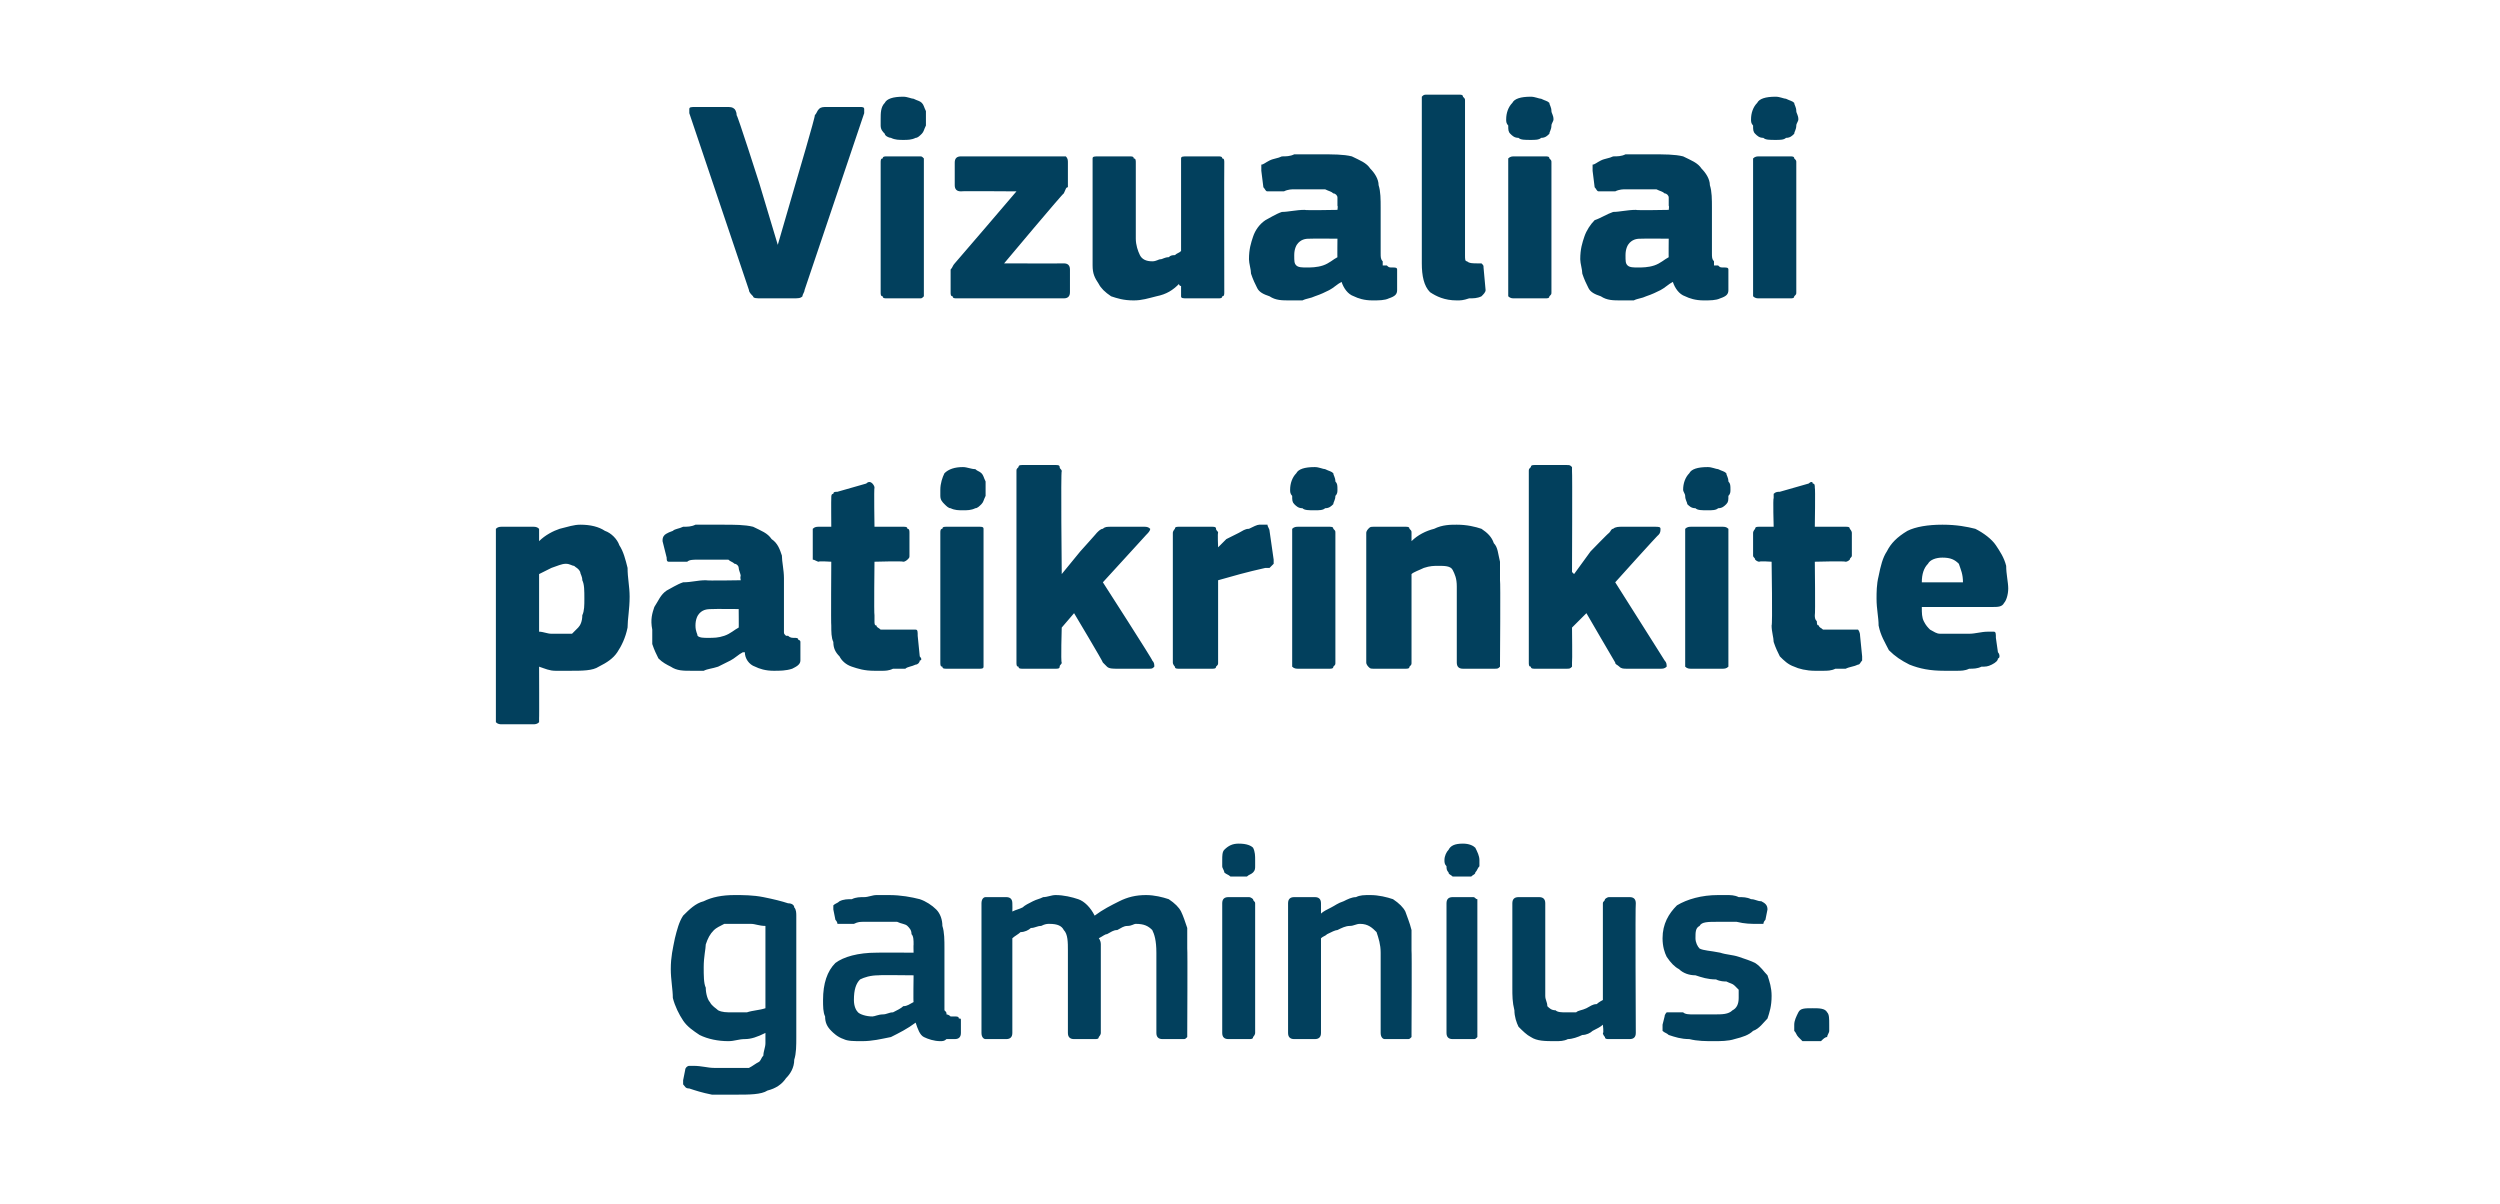
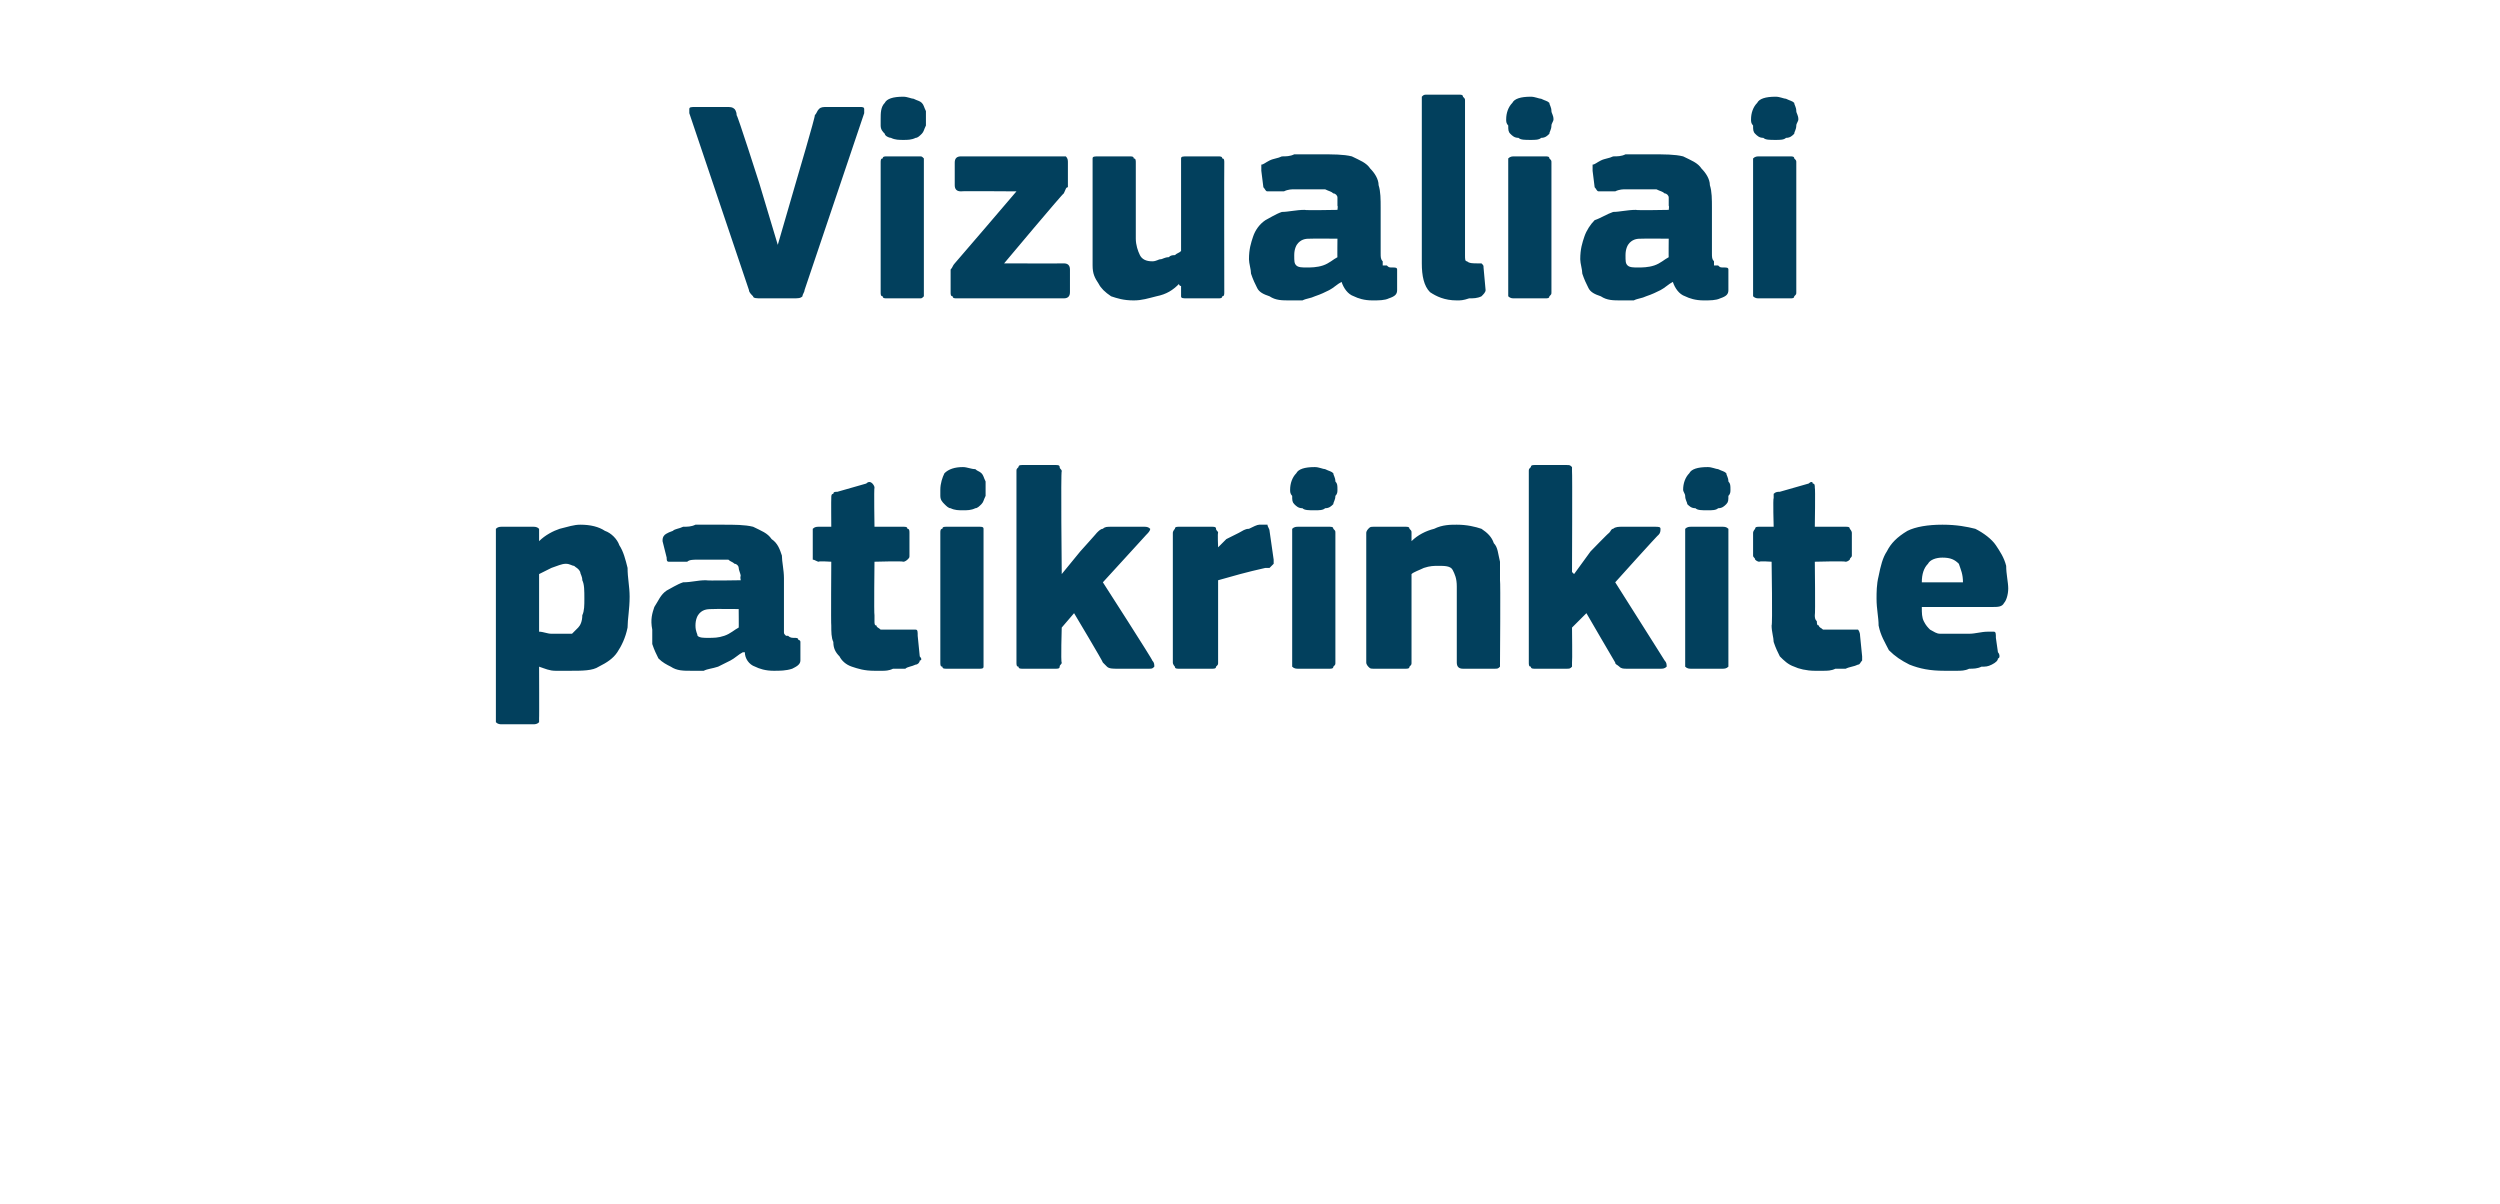
<svg xmlns="http://www.w3.org/2000/svg" version="1.1" width="121.5px" height="58.5px" viewBox="0 -4 121.5 58.5" style="top:-4px">
  <desc>Vizualiai patikrinkite gaminius.</desc>
  <defs />
  <g id="Polygon27497">
-     <path d="M 35.7 39.5 C 36.1 39.5 36.6 39.5 37.1 39.6 C 37.6 39.7 38 39.8 38.3 39.9 C 38.5 39.9 38.6 40 38.6 40.1 C 38.7 40.2 38.7 40.4 38.7 40.5 C 38.7 40.5 38.7 46.4 38.7 46.4 C 38.7 46.8 38.7 47.2 38.6 47.5 C 38.6 47.9 38.4 48.2 38.2 48.4 C 38 48.7 37.7 48.9 37.3 49 C 37 49.2 36.4 49.2 35.8 49.2 C 35.4 49.2 35 49.2 34.6 49.2 C 34.1 49.1 33.8 49 33.5 48.9 C 33.3 48.9 33.3 48.8 33.2 48.7 C 33.2 48.6 33.2 48.6 33.2 48.5 C 33.2 48.5 33.3 48 33.3 48 C 33.3 47.9 33.4 47.8 33.5 47.8 C 33.5 47.8 33.6 47.8 33.7 47.8 C 34.1 47.8 34.4 47.9 34.7 47.9 C 35.1 47.9 35.4 47.9 35.7 47.9 C 36 47.9 36.2 47.9 36.4 47.9 C 36.6 47.8 36.7 47.7 36.9 47.6 C 37 47.5 37 47.4 37.1 47.3 C 37.1 47.1 37.2 46.9 37.2 46.7 C 37.2 46.7 37.2 46.2 37.2 46.2 C 36.8 46.4 36.5 46.5 36.2 46.5 C 35.9 46.5 35.7 46.6 35.4 46.6 C 34.9 46.6 34.4 46.5 34 46.3 C 33.7 46.1 33.4 45.9 33.2 45.6 C 33 45.3 32.8 44.9 32.7 44.5 C 32.7 44.1 32.6 43.6 32.6 43.1 C 32.6 42.5 32.7 42.1 32.8 41.6 C 32.9 41.2 33 40.8 33.2 40.5 C 33.5 40.2 33.8 39.9 34.2 39.8 C 34.6 39.6 35.1 39.5 35.7 39.5 Z M 34.2 43 C 34.2 43.4 34.2 43.8 34.3 44 C 34.3 44.3 34.4 44.6 34.5 44.7 C 34.6 44.9 34.8 45 34.9 45.1 C 35.1 45.2 35.3 45.2 35.6 45.2 C 35.8 45.2 36 45.2 36.3 45.2 C 36.6 45.1 36.9 45.1 37.2 45 C 37.2 45 37.2 41 37.2 41 C 36.9 41 36.7 40.9 36.5 40.9 C 36.2 40.9 36 40.9 35.8 40.9 C 35.5 40.9 35.3 40.9 35.2 40.9 C 35 41 34.8 41.1 34.7 41.2 C 34.5 41.4 34.4 41.6 34.3 41.9 C 34.3 42.1 34.2 42.5 34.2 43 Z M 44.4 43.4 C 44.4 43.4 42.67 43.38 42.7 43.4 C 42.3 43.4 42 43.5 41.8 43.6 C 41.6 43.8 41.5 44.1 41.5 44.6 C 41.5 44.9 41.6 45.1 41.7 45.2 C 41.8 45.3 42.1 45.4 42.4 45.4 C 42.5 45.4 42.7 45.3 42.9 45.3 C 43.1 45.3 43.2 45.2 43.4 45.2 C 43.6 45.1 43.8 45 43.9 44.9 C 44.1 44.9 44.2 44.8 44.4 44.7 C 44.38 44.71 44.4 43.4 44.4 43.4 Z M 44.5 45.7 C 44.1 46 43.7 46.2 43.3 46.4 C 42.8 46.5 42.4 46.6 41.9 46.6 C 41.5 46.6 41.2 46.6 41 46.5 C 40.7 46.4 40.5 46.2 40.4 46.1 C 40.2 45.9 40.1 45.7 40.1 45.4 C 40 45.2 40 44.9 40 44.6 C 40 43.8 40.2 43.2 40.6 42.8 C 41 42.5 41.7 42.3 42.6 42.3 C 42.6 42.29 44.4 42.3 44.4 42.3 C 44.4 42.3 44.39 41.92 44.4 41.9 C 44.4 41.7 44.4 41.5 44.3 41.4 C 44.3 41.2 44.2 41.1 44.1 41 C 44 40.9 43.8 40.9 43.6 40.8 C 43.5 40.8 43.2 40.8 42.9 40.8 C 42.8 40.8 42.7 40.8 42.5 40.8 C 42.4 40.8 42.2 40.8 42 40.8 C 41.8 40.8 41.7 40.8 41.5 40.9 C 41.3 40.9 41.2 40.9 41 40.9 C 40.9 40.9 40.8 40.9 40.7 40.9 C 40.7 40.9 40.7 40.8 40.6 40.7 C 40.6 40.7 40.5 40.2 40.5 40.2 C 40.5 40.1 40.5 40.1 40.5 40 C 40.6 39.9 40.7 39.9 40.8 39.8 C 41 39.7 41.2 39.7 41.4 39.7 C 41.6 39.6 41.8 39.6 42 39.6 C 42.2 39.6 42.4 39.5 42.6 39.5 C 42.8 39.5 43 39.5 43.2 39.5 C 43.8 39.5 44.3 39.6 44.7 39.7 C 45 39.8 45.3 40 45.5 40.2 C 45.7 40.4 45.8 40.7 45.8 41 C 45.9 41.3 45.9 41.7 45.9 42.1 C 45.9 42.1 45.9 44.8 45.9 44.8 C 45.9 44.9 45.9 45 45.9 45.1 C 46 45.2 46 45.2 46 45.3 C 46 45.3 46.1 45.3 46.2 45.4 C 46.2 45.4 46.3 45.4 46.4 45.4 C 46.5 45.4 46.6 45.4 46.6 45.5 C 46.7 45.5 46.7 45.5 46.7 45.6 C 46.7 45.6 46.7 46.2 46.7 46.2 C 46.7 46.4 46.6 46.5 46.4 46.5 C 46.2 46.5 46.1 46.5 46 46.5 C 45.9 46.6 45.8 46.6 45.7 46.6 C 45.4 46.6 45.1 46.5 44.9 46.4 C 44.7 46.3 44.6 46 44.5 45.7 C 44.5 45.7 44.5 45.7 44.5 45.7 Z M 57.7 46.2 C 57.7 46.3 57.7 46.4 57.7 46.4 C 57.6 46.5 57.6 46.5 57.5 46.5 C 57.5 46.5 56.5 46.5 56.5 46.5 C 56.3 46.5 56.2 46.4 56.2 46.2 C 56.2 46.2 56.2 42.3 56.2 42.3 C 56.2 41.7 56.1 41.4 56 41.2 C 55.8 41 55.6 40.9 55.2 40.9 C 55.1 40.9 55 41 54.8 41 C 54.6 41 54.5 41.1 54.3 41.2 C 54.1 41.2 54 41.3 53.8 41.4 C 53.7 41.4 53.6 41.5 53.4 41.6 C 53.4 41.6 53.5 41.7 53.5 41.9 C 53.5 42 53.5 42.1 53.5 42.3 C 53.5 42.3 53.5 46.2 53.5 46.2 C 53.5 46.3 53.4 46.4 53.4 46.4 C 53.4 46.5 53.3 46.5 53.2 46.5 C 53.2 46.5 52.2 46.5 52.2 46.5 C 52 46.5 51.9 46.4 51.9 46.2 C 51.9 46.2 51.9 42.2 51.9 42.2 C 51.9 41.8 51.9 41.4 51.7 41.2 C 51.6 41 51.4 40.9 51 40.9 C 50.9 40.9 50.8 40.9 50.6 41 C 50.4 41 50.3 41.1 50.1 41.1 C 50 41.2 49.8 41.3 49.6 41.3 C 49.5 41.4 49.3 41.5 49.2 41.6 C 49.2 41.6 49.2 46.2 49.2 46.2 C 49.2 46.4 49.1 46.5 48.9 46.5 C 48.9 46.5 47.9 46.5 47.9 46.5 C 47.8 46.5 47.7 46.4 47.7 46.2 C 47.7 46.2 47.7 39.9 47.7 39.9 C 47.7 39.7 47.8 39.6 47.9 39.6 C 47.9 39.6 48.9 39.6 48.9 39.6 C 49.1 39.6 49.2 39.7 49.2 39.9 C 49.21 39.92 49.2 40.3 49.2 40.3 C 49.2 40.3 49.22 40.34 49.2 40.3 C 49.4 40.2 49.5 40.2 49.7 40.1 C 49.8 40 50 39.9 50.2 39.8 C 50.4 39.7 50.5 39.7 50.7 39.6 C 50.9 39.6 51.1 39.5 51.3 39.5 C 51.7 39.5 52.1 39.6 52.4 39.7 C 52.7 39.8 53 40.1 53.2 40.5 C 53.6 40.2 54 40 54.4 39.8 C 54.8 39.6 55.2 39.5 55.7 39.5 C 56.1 39.5 56.5 39.6 56.8 39.7 C 57.1 39.9 57.3 40.1 57.4 40.3 C 57.5 40.5 57.6 40.8 57.7 41.1 C 57.7 41.4 57.7 41.8 57.7 42.1 C 57.72 42.12 57.7 46.2 57.7 46.2 C 57.7 46.2 57.72 46.23 57.7 46.2 Z M 61 37.8 C 61 37.9 61 38 61 38.1 C 61 38.2 61 38.3 60.9 38.4 C 60.8 38.5 60.7 38.5 60.6 38.6 C 60.5 38.6 60.4 38.6 60.2 38.6 C 60 38.6 59.9 38.6 59.8 38.6 C 59.7 38.5 59.6 38.5 59.5 38.4 C 59.5 38.3 59.4 38.2 59.4 38.1 C 59.4 38 59.4 37.9 59.4 37.8 C 59.4 37.6 59.4 37.4 59.5 37.3 C 59.7 37.1 59.9 37 60.2 37 C 60.6 37 60.8 37.1 60.9 37.2 C 61 37.4 61 37.6 61 37.8 Z M 61 46.2 C 61 46.3 60.9 46.4 60.9 46.4 C 60.9 46.5 60.8 46.5 60.7 46.5 C 60.7 46.5 59.7 46.5 59.7 46.5 C 59.5 46.5 59.4 46.4 59.4 46.2 C 59.4 46.2 59.4 39.9 59.4 39.9 C 59.4 39.7 59.5 39.6 59.7 39.6 C 59.7 39.6 60.7 39.6 60.7 39.6 C 60.8 39.6 60.9 39.7 60.9 39.7 C 60.9 39.8 61 39.8 61 39.9 C 61 39.9 61 46.2 61 46.2 Z M 68.6 46.2 C 68.6 46.3 68.6 46.4 68.6 46.4 C 68.5 46.5 68.5 46.5 68.4 46.5 C 68.4 46.5 67.3 46.5 67.3 46.5 C 67.2 46.5 67.1 46.4 67.1 46.2 C 67.1 46.2 67.1 42.3 67.1 42.3 C 67.1 41.9 67 41.6 66.9 41.3 C 66.7 41.1 66.5 40.9 66.1 40.9 C 65.9 40.9 65.8 41 65.6 41 C 65.4 41 65.2 41.1 65 41.2 C 64.9 41.2 64.7 41.3 64.5 41.4 C 64.4 41.5 64.3 41.5 64.2 41.6 C 64.2 41.6 64.2 46.2 64.2 46.2 C 64.2 46.4 64.1 46.5 63.9 46.5 C 63.9 46.5 62.9 46.5 62.9 46.5 C 62.7 46.5 62.6 46.4 62.6 46.2 C 62.6 46.2 62.6 39.9 62.6 39.9 C 62.6 39.7 62.7 39.6 62.9 39.6 C 62.9 39.6 63.9 39.6 63.9 39.6 C 64.1 39.6 64.2 39.7 64.2 39.9 C 64.2 39.9 64.2 40.3 64.2 40.3 C 64.2 40.3 64.2 40.3 64.2 40.3 C 64.2 40.4 64.2 40.4 64.2 40.4 C 64.3 40.3 64.5 40.2 64.7 40.1 C 64.9 40 65 39.9 65.3 39.8 C 65.5 39.7 65.7 39.6 65.9 39.6 C 66.1 39.5 66.3 39.5 66.6 39.5 C 67 39.5 67.4 39.6 67.7 39.7 C 68 39.9 68.2 40.1 68.3 40.3 C 68.4 40.6 68.5 40.8 68.6 41.2 C 68.6 41.5 68.6 41.8 68.6 42.2 C 68.62 42.17 68.6 46.2 68.6 46.2 C 68.6 46.2 68.62 46.23 68.6 46.2 Z M 71.9 37.8 C 71.9 37.9 71.9 38 71.9 38.1 C 71.8 38.2 71.8 38.3 71.7 38.4 C 71.7 38.5 71.6 38.5 71.5 38.6 C 71.4 38.6 71.2 38.6 71.1 38.6 C 70.9 38.6 70.7 38.6 70.6 38.6 C 70.5 38.5 70.4 38.5 70.4 38.4 C 70.3 38.3 70.3 38.2 70.3 38.1 C 70.2 38 70.2 37.9 70.2 37.8 C 70.2 37.6 70.3 37.4 70.4 37.3 C 70.5 37.1 70.7 37 71.1 37 C 71.4 37 71.6 37.1 71.7 37.2 C 71.8 37.4 71.9 37.6 71.9 37.8 Z M 71.8 46.2 C 71.8 46.3 71.8 46.4 71.8 46.4 C 71.7 46.5 71.7 46.5 71.6 46.5 C 71.6 46.5 70.6 46.5 70.6 46.5 C 70.4 46.5 70.3 46.4 70.3 46.2 C 70.3 46.2 70.3 39.9 70.3 39.9 C 70.3 39.7 70.4 39.6 70.6 39.6 C 70.6 39.6 71.6 39.6 71.6 39.6 C 71.7 39.6 71.7 39.7 71.8 39.7 C 71.8 39.8 71.8 39.8 71.8 39.9 C 71.8 39.9 71.8 46.2 71.8 46.2 Z M 79.5 46.2 C 79.5 46.4 79.4 46.5 79.2 46.5 C 79.2 46.5 78.2 46.5 78.2 46.5 C 78.1 46.5 78 46.5 78 46.4 C 78 46.4 77.9 46.3 77.9 46.2 C 77.95 46.23 77.9 45.8 77.9 45.8 C 77.9 45.8 77.92 45.79 77.9 45.8 C 77.8 45.9 77.6 46 77.4 46.1 C 77.3 46.2 77.1 46.3 76.9 46.3 C 76.7 46.4 76.4 46.5 76.2 46.5 C 76 46.6 75.8 46.6 75.6 46.6 C 75.1 46.6 74.7 46.6 74.4 46.4 C 74.2 46.3 74 46.1 73.8 45.9 C 73.7 45.7 73.6 45.4 73.6 45.1 C 73.5 44.7 73.5 44.4 73.5 44 C 73.5 44 73.5 39.9 73.5 39.9 C 73.5 39.7 73.6 39.6 73.8 39.6 C 73.8 39.6 74.8 39.6 74.8 39.6 C 75 39.6 75.1 39.7 75.1 39.9 C 75.1 39.9 75.1 43.9 75.1 43.9 C 75.1 44.1 75.1 44.3 75.1 44.4 C 75.1 44.6 75.2 44.7 75.2 44.9 C 75.3 45 75.4 45.1 75.6 45.1 C 75.7 45.2 75.9 45.2 76.1 45.2 C 76.2 45.2 76.4 45.2 76.6 45.2 C 76.7 45.1 76.9 45.1 77.1 45 C 77.3 44.9 77.4 44.8 77.6 44.8 C 77.7 44.7 77.9 44.6 77.9 44.6 C 77.9 44.6 77.9 39.9 77.9 39.9 C 77.9 39.8 78 39.8 78 39.7 C 78 39.7 78.1 39.6 78.2 39.6 C 78.2 39.6 79.2 39.6 79.2 39.6 C 79.4 39.6 79.5 39.7 79.5 39.9 C 79.47 39.92 79.5 46.2 79.5 46.2 C 79.5 46.2 79.47 46.23 79.5 46.2 Z M 86.1 44.4 C 86.1 44.9 86 45.2 85.9 45.5 C 85.7 45.7 85.5 46 85.2 46.1 C 85 46.3 84.7 46.4 84.3 46.5 C 84 46.6 83.6 46.6 83.3 46.6 C 82.9 46.6 82.5 46.6 82.1 46.5 C 81.7 46.5 81.4 46.4 81.1 46.3 C 81 46.2 80.9 46.2 80.8 46.1 C 80.8 46 80.8 46 80.8 45.8 C 80.8 45.8 80.9 45.4 80.9 45.4 C 80.9 45.3 81 45.2 81 45.2 C 81.1 45.2 81.2 45.2 81.3 45.2 C 81.4 45.2 81.6 45.2 81.8 45.2 C 81.9 45.3 82.1 45.3 82.3 45.3 C 82.5 45.3 82.7 45.3 82.8 45.3 C 83 45.3 83.1 45.3 83.3 45.3 C 83.7 45.3 84 45.3 84.2 45.1 C 84.4 45 84.5 44.8 84.5 44.5 C 84.5 44.4 84.5 44.3 84.5 44.1 C 84.4 44 84.4 44 84.3 43.9 C 84.2 43.8 84.1 43.8 83.9 43.7 C 83.8 43.7 83.6 43.7 83.4 43.6 C 83 43.6 82.7 43.5 82.4 43.4 C 82.1 43.4 81.8 43.3 81.6 43.1 C 81.4 43 81.2 42.8 81 42.5 C 80.9 42.3 80.8 42 80.8 41.6 C 80.8 40.9 81.1 40.4 81.5 40 C 82 39.7 82.7 39.5 83.5 39.5 C 83.6 39.5 83.8 39.5 83.9 39.5 C 84.1 39.5 84.3 39.5 84.5 39.6 C 84.7 39.6 84.9 39.6 85.1 39.7 C 85.3 39.7 85.4 39.8 85.6 39.8 C 85.8 39.9 85.9 40 85.9 40.2 C 85.9 40.2 85.8 40.7 85.8 40.7 C 85.7 40.8 85.7 40.9 85.7 40.9 C 85.6 40.9 85.5 40.9 85.4 40.9 C 85.1 40.9 84.8 40.9 84.4 40.8 C 84 40.8 83.7 40.8 83.5 40.8 C 83 40.8 82.7 40.8 82.6 41 C 82.4 41.1 82.4 41.3 82.4 41.6 C 82.4 41.8 82.5 42 82.6 42.1 C 82.8 42.2 83.1 42.2 83.6 42.3 C 83.9 42.4 84.2 42.4 84.5 42.5 C 84.8 42.6 85.1 42.7 85.3 42.8 C 85.6 43 85.7 43.2 85.9 43.4 C 86 43.7 86.1 44 86.1 44.4 Z M 88.9 45.8 C 88.9 45.9 88.9 46 88.9 46.1 C 88.9 46.2 88.8 46.3 88.8 46.4 C 88.7 46.4 88.6 46.5 88.5 46.6 C 88.4 46.6 88.2 46.6 88.1 46.6 C 87.9 46.6 87.7 46.6 87.6 46.6 C 87.5 46.5 87.4 46.4 87.4 46.4 C 87.3 46.3 87.3 46.2 87.2 46.1 C 87.2 46 87.2 45.9 87.2 45.8 C 87.2 45.6 87.3 45.4 87.4 45.2 C 87.5 45 87.7 45 88.1 45 C 88.4 45 88.7 45 88.8 45.2 C 88.9 45.3 88.9 45.5 88.9 45.8 Z " stroke="none" fill="#02405d" />
-   </g>
+     </g>
  <g id="Polygon27496">
    <path d="M 30.6 25 C 30.6 25.6 30.5 26.1 30.5 26.5 C 30.4 27 30.2 27.4 30 27.7 C 29.8 28 29.5 28.2 29.1 28.4 C 28.8 28.6 28.3 28.6 27.7 28.6 C 27.5 28.6 27.3 28.6 27 28.6 C 26.7 28.6 26.5 28.5 26.2 28.4 C 26.23 28.43 26.2 28.4 26.2 28.4 C 26.2 28.4 26.21 30.92 26.2 30.9 C 26.2 31 26.2 31.1 26.2 31.1 C 26.1 31.2 26 31.2 25.9 31.2 C 25.9 31.2 24.4 31.2 24.4 31.2 C 24.3 31.2 24.2 31.2 24.1 31.1 C 24.1 31.1 24.1 31 24.1 30.9 C 24.1 30.9 24.1 21.9 24.1 21.9 C 24.1 21.8 24.1 21.7 24.1 21.7 C 24.2 21.6 24.3 21.6 24.4 21.6 C 24.4 21.6 25.9 21.6 25.9 21.6 C 26 21.6 26.1 21.6 26.2 21.7 C 26.2 21.8 26.2 21.8 26.2 21.9 C 26.2 21.9 26.2 22.2 26.2 22.2 C 26.2 22.2 26.2 22.2 26.2 22.2 C 26.2 22.3 26.2 22.3 26.2 22.3 C 26.5 22 26.9 21.8 27.2 21.7 C 27.6 21.6 27.9 21.5 28.2 21.5 C 28.7 21.5 29.1 21.6 29.4 21.8 C 29.7 21.9 30 22.2 30.1 22.5 C 30.3 22.8 30.4 23.2 30.5 23.6 C 30.5 24.1 30.6 24.5 30.6 25 Z M 28.4 25.1 C 28.4 24.7 28.4 24.4 28.3 24.2 C 28.3 24 28.2 23.9 28.2 23.8 C 28.1 23.6 28 23.6 27.9 23.5 C 27.8 23.5 27.7 23.4 27.5 23.4 C 27.3 23.4 27.1 23.5 26.8 23.6 C 26.6 23.7 26.4 23.8 26.2 23.9 C 26.2 23.9 26.2 26.7 26.2 26.7 C 26.4 26.7 26.6 26.8 26.8 26.8 C 27 26.8 27.1 26.8 27.3 26.8 C 27.5 26.8 27.7 26.8 27.8 26.8 C 27.9 26.7 28 26.6 28.1 26.5 C 28.2 26.4 28.3 26.2 28.3 25.9 C 28.4 25.7 28.4 25.4 28.4 25.1 Z M 35.9 25.6 C 35.9 25.6 34.65 25.59 34.7 25.6 C 34.4 25.6 34.2 25.6 34 25.8 C 33.9 25.9 33.8 26.1 33.8 26.4 C 33.8 26.7 33.9 26.8 33.9 26.9 C 34 27 34.2 27 34.4 27 C 34.7 27 34.9 27 35.2 26.9 C 35.5 26.8 35.7 26.6 35.9 26.5 C 35.91 26.53 35.9 25.6 35.9 25.6 Z M 36.1 27.7 C 35.9 27.8 35.7 28 35.5 28.1 C 35.3 28.2 35.1 28.3 34.9 28.4 C 34.6 28.5 34.4 28.5 34.2 28.6 C 34 28.6 33.8 28.6 33.6 28.6 C 33.2 28.6 32.9 28.6 32.6 28.4 C 32.4 28.3 32.2 28.2 32 28 C 31.9 27.8 31.8 27.6 31.7 27.3 C 31.7 27.1 31.7 26.8 31.7 26.6 C 31.6 26.1 31.7 25.8 31.8 25.5 C 32 25.2 32.1 24.9 32.4 24.7 C 32.6 24.6 32.9 24.4 33.2 24.3 C 33.6 24.3 33.9 24.2 34.3 24.2 C 34.35 24.23 36 24.2 36 24.2 C 36 24.2 35.96 24.01 36 24 C 36 23.9 35.9 23.7 35.9 23.6 C 35.9 23.5 35.8 23.4 35.7 23.4 C 35.6 23.3 35.5 23.3 35.4 23.2 C 35.2 23.2 35 23.2 34.7 23.2 C 34.6 23.2 34.5 23.2 34.3 23.2 C 34.2 23.2 34 23.2 33.9 23.2 C 33.7 23.2 33.5 23.2 33.4 23.3 C 33.2 23.3 33 23.3 32.9 23.3 C 32.7 23.3 32.6 23.3 32.5 23.3 C 32.4 23.3 32.4 23.2 32.4 23.1 C 32.4 23.1 32.2 22.3 32.2 22.3 C 32.2 22.2 32.2 22.1 32.3 22 C 32.3 22 32.4 21.9 32.7 21.8 C 32.8 21.7 33 21.7 33.2 21.6 C 33.4 21.6 33.6 21.6 33.8 21.5 C 34.1 21.5 34.3 21.5 34.5 21.5 C 34.7 21.5 34.9 21.5 35.1 21.5 C 35.7 21.5 36.2 21.5 36.6 21.6 C 37 21.8 37.3 21.9 37.5 22.2 C 37.8 22.4 37.9 22.7 38 23 C 38 23.3 38.1 23.7 38.1 24.1 C 38.1 24.1 38.1 26.3 38.1 26.3 C 38.1 26.5 38.1 26.6 38.1 26.7 C 38.1 26.8 38.1 26.8 38.2 26.9 C 38.2 26.9 38.2 26.9 38.3 26.9 C 38.4 27 38.5 27 38.6 27 C 38.7 27 38.8 27 38.8 27.1 C 38.8 27.1 38.9 27.1 38.9 27.2 C 38.9 27.2 38.9 28.1 38.9 28.1 C 38.9 28.3 38.7 28.4 38.5 28.5 C 38.2 28.6 37.9 28.6 37.6 28.6 C 37.2 28.6 36.9 28.5 36.7 28.4 C 36.4 28.3 36.2 28 36.2 27.7 C 36.2 27.7 36.1 27.7 36.1 27.7 Z M 44.7 27.9 C 44.8 28 44.8 28.1 44.7 28.1 C 44.7 28.2 44.6 28.3 44.5 28.3 C 44.3 28.4 44.1 28.4 44 28.5 C 43.8 28.5 43.6 28.5 43.4 28.5 C 43.2 28.6 43 28.6 42.9 28.6 C 42.7 28.6 42.6 28.6 42.5 28.6 C 42 28.6 41.7 28.5 41.4 28.4 C 41.1 28.3 40.9 28.1 40.8 27.9 C 40.6 27.7 40.5 27.5 40.5 27.2 C 40.4 27 40.4 26.7 40.4 26.4 C 40.38 26.39 40.4 23.3 40.4 23.3 C 40.4 23.3 39.76 23.26 39.8 23.3 C 39.7 23.3 39.6 23.2 39.5 23.2 C 39.5 23.1 39.5 23.1 39.5 23 C 39.5 23 39.5 21.9 39.5 21.9 C 39.5 21.8 39.5 21.7 39.5 21.7 C 39.6 21.6 39.7 21.6 39.8 21.6 C 39.76 21.6 40.4 21.6 40.4 21.6 C 40.4 21.6 40.39 20.23 40.4 20.2 C 40.4 20.1 40.4 20 40.5 20 C 40.5 19.9 40.6 19.9 40.7 19.9 C 40.7 19.9 42.1 19.5 42.1 19.5 C 42.2 19.4 42.3 19.4 42.4 19.5 C 42.4 19.5 42.5 19.6 42.5 19.7 C 42.47 19.72 42.5 21.6 42.5 21.6 C 42.5 21.6 43.89 21.6 43.9 21.6 C 44 21.6 44.1 21.6 44.1 21.7 C 44.2 21.7 44.2 21.8 44.2 21.9 C 44.2 21.9 44.2 23 44.2 23 C 44.2 23.1 44.2 23.1 44.1 23.2 C 44.1 23.2 44 23.3 43.9 23.3 C 43.89 23.26 42.5 23.3 42.5 23.3 C 42.5 23.3 42.47 25.87 42.5 25.9 C 42.5 26 42.5 26.1 42.5 26.2 C 42.5 26.3 42.5 26.4 42.6 26.4 C 42.6 26.5 42.7 26.5 42.8 26.6 C 43 26.6 43.1 26.6 43.3 26.6 C 43.4 26.6 43.6 26.6 43.8 26.6 C 43.9 26.6 44.1 26.6 44.3 26.6 C 44.4 26.6 44.5 26.6 44.5 26.6 C 44.6 26.6 44.6 26.7 44.6 26.9 C 44.6 26.9 44.7 27.9 44.7 27.9 Z M 47.9 19.8 C 47.9 19.9 47.9 20 47.9 20.1 C 47.8 20.3 47.8 20.4 47.7 20.5 C 47.6 20.6 47.5 20.7 47.4 20.7 C 47.2 20.8 47 20.8 46.8 20.8 C 46.6 20.8 46.4 20.8 46.2 20.7 C 46.1 20.7 46 20.6 45.9 20.5 C 45.8 20.4 45.7 20.3 45.7 20.1 C 45.7 20 45.7 19.9 45.7 19.8 C 45.7 19.5 45.8 19.2 45.9 19 C 46.1 18.8 46.4 18.7 46.8 18.7 C 47 18.7 47.2 18.8 47.4 18.8 C 47.5 18.9 47.6 18.9 47.7 19 C 47.8 19.1 47.8 19.2 47.9 19.4 C 47.9 19.5 47.9 19.6 47.9 19.8 Z M 47.8 28.2 C 47.8 28.3 47.8 28.3 47.8 28.4 C 47.8 28.5 47.7 28.5 47.6 28.5 C 47.6 28.5 46 28.5 46 28.5 C 45.9 28.5 45.8 28.5 45.8 28.4 C 45.7 28.4 45.7 28.3 45.7 28.2 C 45.7 28.2 45.7 21.9 45.7 21.9 C 45.7 21.8 45.7 21.7 45.8 21.7 C 45.8 21.6 45.9 21.6 46 21.6 C 46 21.6 47.6 21.6 47.6 21.6 C 47.7 21.6 47.8 21.6 47.8 21.7 C 47.8 21.8 47.8 21.8 47.8 21.9 C 47.8 21.9 47.8 28.2 47.8 28.2 Z M 51.6 23.9 L 52.5 22.8 C 52.5 22.8 53.32 21.89 53.3 21.9 C 53.4 21.8 53.5 21.7 53.6 21.7 C 53.7 21.6 53.8 21.6 54 21.6 C 54 21.6 55.6 21.6 55.6 21.6 C 55.7 21.6 55.8 21.6 55.9 21.7 C 55.9 21.8 55.8 21.9 55.7 22 C 55.74 21.96 53.6 24.3 53.6 24.3 C 53.6 24.3 56.05 28.11 56 28.1 C 56.1 28.2 56.1 28.3 56.1 28.4 C 56 28.5 56 28.5 55.8 28.5 C 55.8 28.5 54.3 28.5 54.3 28.5 C 54.1 28.5 53.9 28.5 53.8 28.4 C 53.7 28.3 53.7 28.3 53.6 28.2 C 53.61 28.16 52.2 25.8 52.2 25.8 L 51.6 26.5 C 51.6 26.5 51.55 28.19 51.6 28.2 C 51.6 28.3 51.5 28.3 51.5 28.4 C 51.5 28.5 51.4 28.5 51.3 28.5 C 51.3 28.5 49.7 28.5 49.7 28.5 C 49.6 28.5 49.5 28.5 49.5 28.4 C 49.4 28.4 49.4 28.3 49.4 28.2 C 49.4 28.2 49.4 18.9 49.4 18.9 C 49.4 18.8 49.4 18.8 49.5 18.7 C 49.5 18.6 49.6 18.6 49.7 18.6 C 49.7 18.6 51.3 18.6 51.3 18.6 C 51.4 18.6 51.5 18.6 51.5 18.7 C 51.5 18.8 51.6 18.8 51.6 18.9 C 51.55 18.92 51.6 23.8 51.6 23.8 L 51.6 23.9 Z M 59.2 22.6 C 59.2 22.6 59.2 22.59 59.2 22.6 C 59.3 22.5 59.5 22.3 59.6 22.2 C 59.8 22.1 60 22 60.2 21.9 C 60.4 21.8 60.5 21.7 60.7 21.7 C 60.9 21.6 61.1 21.5 61.2 21.5 C 61.4 21.5 61.5 21.5 61.6 21.5 C 61.6 21.6 61.7 21.7 61.7 21.8 C 61.7 21.8 61.9 23.2 61.9 23.2 C 61.9 23.3 61.9 23.3 61.9 23.4 C 61.9 23.4 61.9 23.4 61.8 23.5 C 61.8 23.5 61.8 23.5 61.7 23.6 C 61.6 23.6 61.6 23.6 61.5 23.6 C 60.6 23.8 59.9 24 59.2 24.2 C 59.2 24.2 59.2 28.2 59.2 28.2 C 59.2 28.3 59.2 28.3 59.1 28.4 C 59.1 28.5 59 28.5 58.9 28.5 C 58.9 28.5 57.3 28.5 57.3 28.5 C 57.2 28.5 57.1 28.5 57.1 28.4 C 57.1 28.4 57 28.3 57 28.2 C 57 28.2 57 21.9 57 21.9 C 57 21.8 57.1 21.7 57.1 21.7 C 57.1 21.6 57.2 21.6 57.3 21.6 C 57.3 21.6 58.9 21.6 58.9 21.6 C 59 21.6 59.1 21.6 59.1 21.7 C 59.1 21.8 59.2 21.8 59.2 21.9 C 59.17 21.89 59.2 22.6 59.2 22.6 Z M 65 19.8 C 65 19.9 65 20 64.9 20.1 C 64.9 20.3 64.8 20.4 64.8 20.5 C 64.7 20.6 64.6 20.7 64.4 20.7 C 64.3 20.8 64.1 20.8 63.9 20.8 C 63.6 20.8 63.4 20.8 63.3 20.7 C 63.1 20.7 63 20.6 62.9 20.5 C 62.8 20.4 62.8 20.3 62.8 20.1 C 62.7 20 62.7 19.9 62.7 19.8 C 62.7 19.5 62.8 19.2 63 19 C 63.1 18.8 63.4 18.7 63.9 18.7 C 64.1 18.7 64.3 18.8 64.4 18.8 C 64.6 18.9 64.7 18.9 64.8 19 C 64.8 19.1 64.9 19.2 64.9 19.4 C 65 19.5 65 19.6 65 19.8 Z M 64.9 28.2 C 64.9 28.3 64.9 28.3 64.8 28.4 C 64.8 28.5 64.7 28.5 64.6 28.5 C 64.6 28.5 63.1 28.5 63.1 28.5 C 63 28.5 62.9 28.5 62.8 28.4 C 62.8 28.4 62.8 28.3 62.8 28.2 C 62.8 28.2 62.8 21.9 62.8 21.9 C 62.8 21.8 62.8 21.7 62.8 21.7 C 62.9 21.6 63 21.6 63.1 21.6 C 63.1 21.6 64.6 21.6 64.6 21.6 C 64.7 21.6 64.8 21.6 64.8 21.7 C 64.9 21.8 64.9 21.8 64.9 21.9 C 64.9 21.9 64.9 28.2 64.9 28.2 Z M 72.9 28.2 C 72.9 28.3 72.9 28.3 72.9 28.4 C 72.8 28.5 72.8 28.5 72.6 28.5 C 72.6 28.5 71.1 28.5 71.1 28.5 C 70.9 28.5 70.8 28.4 70.8 28.2 C 70.8 27.6 70.8 27 70.8 26.4 C 70.8 25.8 70.8 25.2 70.8 24.5 C 70.8 24.1 70.7 23.9 70.6 23.7 C 70.5 23.5 70.2 23.5 69.9 23.5 C 69.7 23.5 69.5 23.5 69.2 23.6 C 69 23.7 68.7 23.8 68.6 23.9 C 68.6 23.9 68.6 28.2 68.6 28.2 C 68.6 28.3 68.6 28.3 68.5 28.4 C 68.5 28.5 68.4 28.5 68.3 28.5 C 68.3 28.5 66.8 28.5 66.8 28.5 C 66.6 28.5 66.6 28.5 66.5 28.4 C 66.5 28.4 66.4 28.3 66.4 28.2 C 66.4 28.2 66.4 21.9 66.4 21.9 C 66.4 21.8 66.5 21.7 66.5 21.7 C 66.6 21.6 66.6 21.6 66.8 21.6 C 66.8 21.6 68.3 21.6 68.3 21.6 C 68.4 21.6 68.5 21.6 68.5 21.7 C 68.6 21.8 68.6 21.8 68.6 21.9 C 68.6 21.9 68.6 22.2 68.6 22.2 C 68.6 22.2 68.6 22.2 68.6 22.2 C 68.6 22.3 68.6 22.3 68.6 22.3 C 68.9 22 69.3 21.8 69.7 21.7 C 70.1 21.5 70.5 21.5 70.8 21.5 C 71.3 21.5 71.7 21.6 72 21.7 C 72.3 21.9 72.5 22.1 72.6 22.4 C 72.8 22.6 72.8 22.9 72.9 23.3 C 72.9 23.6 72.9 23.9 72.9 24.2 C 72.93 24.23 72.9 28.2 72.9 28.2 C 72.9 28.2 72.93 28.21 72.9 28.2 Z M 76.5 23.9 L 77.3 22.8 C 77.3 22.8 78.18 21.89 78.2 21.9 C 78.3 21.8 78.3 21.7 78.4 21.7 C 78.5 21.6 78.7 21.6 78.8 21.6 C 78.8 21.6 80.4 21.6 80.4 21.6 C 80.6 21.6 80.7 21.6 80.7 21.7 C 80.7 21.8 80.7 21.9 80.6 22 C 80.6 21.96 78.5 24.3 78.5 24.3 C 78.5 24.3 80.91 28.11 80.9 28.1 C 81 28.2 81 28.3 81 28.4 C 80.9 28.5 80.8 28.5 80.7 28.5 C 80.7 28.5 79.1 28.5 79.1 28.5 C 78.9 28.5 78.8 28.5 78.7 28.4 C 78.6 28.3 78.5 28.3 78.5 28.2 C 78.47 28.16 77.1 25.8 77.1 25.8 L 76.4 26.5 C 76.4 26.5 76.42 28.19 76.4 28.2 C 76.4 28.3 76.4 28.3 76.4 28.4 C 76.3 28.5 76.3 28.5 76.1 28.5 C 76.1 28.5 74.6 28.5 74.6 28.5 C 74.5 28.5 74.4 28.5 74.4 28.4 C 74.3 28.4 74.3 28.3 74.3 28.2 C 74.3 28.2 74.3 18.9 74.3 18.9 C 74.3 18.8 74.3 18.8 74.4 18.7 C 74.4 18.6 74.5 18.6 74.6 18.6 C 74.6 18.6 76.1 18.6 76.1 18.6 C 76.3 18.6 76.3 18.6 76.4 18.7 C 76.4 18.8 76.4 18.8 76.4 18.9 C 76.42 18.92 76.4 23.8 76.4 23.8 L 76.5 23.9 Z M 84.1 19.8 C 84.1 19.9 84.1 20 84 20.1 C 84 20.3 84 20.4 83.9 20.5 C 83.8 20.6 83.7 20.7 83.5 20.7 C 83.4 20.8 83.2 20.8 83 20.8 C 82.7 20.8 82.5 20.8 82.4 20.7 C 82.2 20.7 82.1 20.6 82 20.5 C 82 20.4 81.9 20.3 81.9 20.1 C 81.9 20 81.8 19.9 81.8 19.8 C 81.8 19.5 81.9 19.2 82.1 19 C 82.2 18.8 82.5 18.7 83 18.7 C 83.2 18.7 83.4 18.8 83.5 18.8 C 83.7 18.9 83.8 18.9 83.9 19 C 83.9 19.1 84 19.2 84 19.4 C 84.1 19.5 84.1 19.6 84.1 19.8 Z M 84 28.2 C 84 28.3 84 28.3 84 28.4 C 83.9 28.5 83.8 28.5 83.7 28.5 C 83.7 28.5 82.2 28.5 82.2 28.5 C 82.1 28.5 82 28.5 81.9 28.4 C 81.9 28.4 81.9 28.3 81.9 28.2 C 81.9 28.2 81.9 21.9 81.9 21.9 C 81.9 21.8 81.9 21.7 81.9 21.7 C 82 21.6 82.1 21.6 82.2 21.6 C 82.2 21.6 83.7 21.6 83.7 21.6 C 83.8 21.6 83.9 21.6 84 21.7 C 84 21.8 84 21.8 84 21.9 C 84 21.9 84 28.2 84 28.2 Z M 90.5 27.9 C 90.5 28 90.5 28.1 90.5 28.1 C 90.4 28.2 90.4 28.3 90.3 28.3 C 90.1 28.4 89.9 28.4 89.7 28.5 C 89.5 28.5 89.3 28.5 89.2 28.5 C 89 28.6 88.8 28.6 88.6 28.6 C 88.5 28.6 88.3 28.6 88.2 28.6 C 87.8 28.6 87.4 28.5 87.2 28.4 C 86.9 28.3 86.7 28.1 86.5 27.9 C 86.4 27.7 86.3 27.5 86.2 27.2 C 86.2 27 86.1 26.7 86.1 26.4 C 86.15 26.39 86.1 23.3 86.1 23.3 C 86.1 23.3 85.53 23.26 85.5 23.3 C 85.4 23.3 85.3 23.2 85.3 23.2 C 85.3 23.1 85.2 23.1 85.2 23 C 85.2 23 85.2 21.9 85.2 21.9 C 85.2 21.8 85.3 21.7 85.3 21.7 C 85.3 21.6 85.4 21.6 85.5 21.6 C 85.53 21.6 86.2 21.6 86.2 21.6 C 86.2 21.6 86.16 20.23 86.2 20.2 C 86.2 20.1 86.2 20 86.2 20 C 86.3 19.9 86.4 19.9 86.5 19.9 C 86.5 19.9 87.9 19.5 87.9 19.5 C 88 19.4 88.1 19.4 88.1 19.5 C 88.2 19.5 88.2 19.6 88.2 19.7 C 88.23 19.72 88.2 21.6 88.2 21.6 C 88.2 21.6 89.66 21.6 89.7 21.6 C 89.8 21.6 89.9 21.6 89.9 21.7 C 89.9 21.7 90 21.8 90 21.9 C 90 21.9 90 23 90 23 C 90 23.1 89.9 23.1 89.9 23.2 C 89.9 23.2 89.8 23.3 89.7 23.3 C 89.66 23.26 88.2 23.3 88.2 23.3 C 88.2 23.3 88.23 25.87 88.2 25.9 C 88.2 26 88.2 26.1 88.3 26.2 C 88.3 26.3 88.3 26.4 88.4 26.4 C 88.4 26.5 88.5 26.5 88.6 26.6 C 88.7 26.6 88.9 26.6 89.1 26.6 C 89.2 26.6 89.3 26.6 89.5 26.6 C 89.7 26.6 89.9 26.6 90.1 26.6 C 90.1 26.6 90.2 26.6 90.3 26.6 C 90.3 26.6 90.4 26.7 90.4 26.9 C 90.4 26.9 90.5 27.9 90.5 27.9 Z M 93.4 25.5 C 93.4 25.8 93.4 26 93.5 26.2 C 93.6 26.4 93.7 26.5 93.8 26.6 C 94 26.7 94.1 26.8 94.3 26.8 C 94.5 26.8 94.7 26.8 94.9 26.8 C 95.1 26.8 95.4 26.8 95.7 26.8 C 96 26.8 96.3 26.7 96.6 26.7 C 96.7 26.7 96.9 26.7 96.9 26.7 C 97 26.7 97 26.8 97 27 C 97 27 97.1 27.7 97.1 27.7 C 97.2 27.8 97.2 28 97.1 28 C 97.1 28.1 97 28.2 96.8 28.3 C 96.6 28.4 96.5 28.4 96.3 28.4 C 96.1 28.5 95.9 28.5 95.7 28.5 C 95.5 28.6 95.3 28.6 95.1 28.6 C 94.9 28.6 94.7 28.6 94.5 28.6 C 93.8 28.6 93.3 28.5 92.8 28.3 C 92.4 28.1 92.1 27.9 91.8 27.6 C 91.6 27.2 91.4 26.9 91.3 26.4 C 91.3 26 91.2 25.6 91.2 25.1 C 91.2 24.8 91.2 24.4 91.3 24 C 91.4 23.5 91.5 23.1 91.7 22.8 C 91.9 22.4 92.2 22.1 92.7 21.8 C 93.1 21.6 93.7 21.5 94.4 21.5 C 95.1 21.5 95.6 21.6 96 21.7 C 96.4 21.9 96.8 22.2 97 22.5 C 97.2 22.8 97.4 23.1 97.5 23.5 C 97.5 23.9 97.6 24.3 97.6 24.6 C 97.6 24.9 97.5 25.2 97.4 25.3 C 97.3 25.5 97.1 25.5 96.8 25.5 C 96.8 25.5 93.4 25.5 93.4 25.5 Z M 94.4 23.1 C 94.1 23.1 93.8 23.2 93.7 23.4 C 93.5 23.6 93.4 23.9 93.4 24.3 C 93.4 24.3 95.4 24.3 95.4 24.3 C 95.4 23.9 95.3 23.7 95.2 23.4 C 95 23.2 94.8 23.1 94.4 23.1 Z " stroke="none" fill="#02405d" />
  </g>
  <g id="Polygon27495">
-     <path d="M 36.9 4.9 L 37.8 7.9 L 37.8 7.9 L 38.7 4.8 C 38.7 4.8 39.64 1.62 39.6 1.6 C 39.7 1.5 39.7 1.4 39.8 1.3 C 39.9 1.2 40 1.2 40.2 1.2 C 40.2 1.2 41.8 1.2 41.8 1.2 C 41.9 1.2 42 1.2 42 1.3 C 42 1.4 42 1.5 42 1.5 C 42 1.5 39.1 10.1 39.1 10.1 C 39.1 10.2 39 10.3 39 10.4 C 38.9 10.5 38.8 10.5 38.5 10.5 C 38.5 10.5 37 10.5 37 10.5 C 36.8 10.5 36.6 10.5 36.6 10.4 C 36.5 10.3 36.4 10.2 36.4 10.1 C 36.4 10.1 33.5 1.5 33.5 1.5 C 33.5 1.4 33.5 1.4 33.5 1.3 C 33.5 1.2 33.6 1.2 33.8 1.2 C 33.8 1.2 35.3 1.2 35.3 1.2 C 35.5 1.2 35.6 1.2 35.7 1.3 C 35.7 1.3 35.8 1.4 35.8 1.6 C 35.84 1.58 36.9 4.9 36.9 4.9 Z M 45 1.8 C 45 1.9 45 2 45 2.1 C 44.9 2.3 44.9 2.4 44.8 2.5 C 44.7 2.6 44.6 2.7 44.5 2.7 C 44.3 2.8 44.1 2.8 43.9 2.8 C 43.7 2.8 43.5 2.8 43.3 2.7 C 43.2 2.7 43 2.6 43 2.5 C 42.9 2.4 42.8 2.3 42.8 2.1 C 42.8 2 42.8 1.9 42.8 1.8 C 42.8 1.5 42.8 1.2 43 1 C 43.1 0.8 43.4 0.7 43.9 0.7 C 44.1 0.7 44.3 0.8 44.4 0.8 C 44.6 0.9 44.7 0.9 44.8 1 C 44.9 1.1 44.9 1.2 45 1.4 C 45 1.5 45 1.6 45 1.8 Z M 44.9 10.2 C 44.9 10.3 44.9 10.3 44.9 10.4 C 44.8 10.5 44.8 10.5 44.7 10.5 C 44.7 10.5 43.1 10.5 43.1 10.5 C 43 10.5 42.9 10.5 42.9 10.4 C 42.8 10.4 42.8 10.3 42.8 10.2 C 42.8 10.2 42.8 3.9 42.8 3.9 C 42.8 3.8 42.8 3.7 42.9 3.7 C 42.9 3.6 43 3.6 43.1 3.6 C 43.1 3.6 44.7 3.6 44.7 3.6 C 44.8 3.6 44.8 3.6 44.9 3.7 C 44.9 3.8 44.9 3.8 44.9 3.9 C 44.9 3.9 44.9 10.2 44.9 10.2 Z M 51.7 8.8 C 51.9 8.8 52 8.9 52 9.1 C 52 9.1 52 10.2 52 10.2 C 52 10.4 51.9 10.5 51.7 10.5 C 51.7 10.5 46.5 10.5 46.5 10.5 C 46.4 10.5 46.3 10.5 46.3 10.4 C 46.2 10.4 46.2 10.3 46.2 10.2 C 46.2 10.2 46.2 9.3 46.2 9.3 C 46.2 9.2 46.2 9.2 46.2 9.1 C 46.3 9 46.3 8.9 46.4 8.8 C 46.43 8.78 49.4 5.3 49.4 5.3 C 49.4 5.3 46.71 5.28 46.7 5.3 C 46.5 5.3 46.4 5.2 46.4 5 C 46.4 5 46.4 3.9 46.4 3.9 C 46.4 3.7 46.5 3.6 46.7 3.6 C 46.7 3.6 51.6 3.6 51.6 3.6 C 51.7 3.6 51.8 3.6 51.8 3.6 C 51.9 3.7 51.9 3.8 51.9 3.9 C 51.9 3.9 51.9 4.8 51.9 4.8 C 51.9 4.9 51.9 5 51.9 5.1 C 51.8 5.1 51.8 5.2 51.7 5.4 C 51.69 5.35 48.8 8.8 48.8 8.8 C 48.8 8.8 51.68 8.81 51.7 8.8 Z M 59.5 10.2 C 59.5 10.3 59.5 10.4 59.4 10.4 C 59.4 10.5 59.3 10.5 59.2 10.5 C 59.2 10.5 57.7 10.5 57.7 10.5 C 57.5 10.5 57.4 10.5 57.4 10.4 C 57.4 10.3 57.4 10.3 57.4 10.2 C 57.4 10.2 57.4 9.9 57.4 9.9 C 57.4 9.9 57.3 9.9 57.3 9.8 C 57.3 9.8 57.3 9.8 57.3 9.8 C 57 10.1 56.7 10.3 56.2 10.4 C 55.8 10.5 55.5 10.6 55.1 10.6 C 54.6 10.6 54.3 10.5 54 10.4 C 53.7 10.2 53.5 10 53.4 9.8 C 53.2 9.5 53.1 9.3 53.1 8.9 C 53.1 8.6 53.1 8.3 53.1 7.9 C 53.1 7.9 53.1 3.9 53.1 3.9 C 53.1 3.8 53.1 3.8 53.1 3.7 C 53.1 3.6 53.2 3.6 53.4 3.6 C 53.4 3.6 54.9 3.6 54.9 3.6 C 55 3.6 55.1 3.6 55.1 3.7 C 55.2 3.7 55.2 3.8 55.2 3.9 C 55.2 3.9 55.2 7.6 55.2 7.6 C 55.2 7.9 55.3 8.2 55.4 8.4 C 55.5 8.6 55.7 8.7 56 8.7 C 56.2 8.7 56.3 8.6 56.4 8.6 C 56.5 8.6 56.6 8.5 56.8 8.5 C 56.9 8.4 57 8.4 57.1 8.4 C 57.2 8.3 57.3 8.3 57.4 8.2 C 57.4 8.2 57.4 3.9 57.4 3.9 C 57.4 3.8 57.4 3.8 57.4 3.7 C 57.4 3.6 57.5 3.6 57.7 3.6 C 57.7 3.6 59.2 3.6 59.2 3.6 C 59.3 3.6 59.4 3.6 59.4 3.7 C 59.5 3.7 59.5 3.8 59.5 3.9 C 59.49 3.91 59.5 10.2 59.5 10.2 C 59.5 10.2 59.49 10.21 59.5 10.2 Z M 65 7.6 C 65 7.6 63.73 7.59 63.7 7.6 C 63.5 7.6 63.3 7.6 63.1 7.8 C 63 7.9 62.9 8.1 62.9 8.4 C 62.9 8.7 62.9 8.8 63 8.9 C 63.1 9 63.3 9 63.5 9 C 63.7 9 64 9 64.3 8.9 C 64.6 8.8 64.8 8.6 65 8.5 C 64.99 8.53 65 7.6 65 7.6 Z M 65.2 9.7 C 65 9.8 64.8 10 64.6 10.1 C 64.4 10.2 64.2 10.3 63.9 10.4 C 63.7 10.5 63.5 10.5 63.3 10.6 C 63.1 10.6 62.9 10.6 62.7 10.6 C 62.3 10.6 62 10.6 61.7 10.4 C 61.4 10.3 61.2 10.2 61.1 10 C 61 9.8 60.9 9.6 60.8 9.3 C 60.8 9.1 60.7 8.8 60.7 8.6 C 60.7 8.1 60.8 7.8 60.9 7.5 C 61 7.2 61.2 6.9 61.5 6.7 C 61.7 6.6 62 6.4 62.3 6.3 C 62.6 6.3 63 6.2 63.4 6.2 C 63.42 6.23 65 6.2 65 6.2 C 65 6.2 65.03 6.01 65 6 C 65 5.9 65 5.7 65 5.6 C 65 5.5 64.9 5.4 64.8 5.4 C 64.7 5.3 64.6 5.3 64.4 5.2 C 64.3 5.2 64.1 5.2 63.8 5.2 C 63.7 5.2 63.6 5.2 63.4 5.2 C 63.3 5.2 63.1 5.2 62.9 5.2 C 62.8 5.2 62.6 5.2 62.4 5.3 C 62.3 5.3 62.1 5.3 62 5.3 C 61.8 5.3 61.6 5.3 61.6 5.3 C 61.5 5.3 61.5 5.2 61.4 5.1 C 61.4 5.1 61.3 4.3 61.3 4.3 C 61.3 4.2 61.3 4.1 61.3 4 C 61.4 4 61.5 3.9 61.7 3.8 C 61.9 3.7 62.1 3.7 62.3 3.6 C 62.5 3.6 62.7 3.6 62.9 3.5 C 63.1 3.5 63.4 3.5 63.6 3.5 C 63.8 3.5 64 3.5 64.1 3.5 C 64.8 3.5 65.3 3.5 65.7 3.6 C 66.1 3.8 66.4 3.9 66.6 4.2 C 66.8 4.4 67 4.7 67 5 C 67.1 5.3 67.1 5.7 67.1 6.1 C 67.1 6.1 67.1 8.3 67.1 8.3 C 67.1 8.5 67.1 8.6 67.2 8.7 C 67.2 8.8 67.2 8.8 67.2 8.9 C 67.3 8.9 67.3 8.9 67.4 8.9 C 67.5 9 67.5 9 67.7 9 C 67.8 9 67.9 9 67.9 9.1 C 67.9 9.1 67.9 9.1 67.9 9.2 C 67.9 9.2 67.9 10.1 67.9 10.1 C 67.9 10.3 67.8 10.4 67.5 10.5 C 67.3 10.6 67 10.6 66.7 10.6 C 66.3 10.6 66 10.5 65.8 10.4 C 65.5 10.3 65.3 10 65.2 9.7 C 65.2 9.7 65.2 9.7 65.2 9.7 Z M 71.2 8.4 C 71.2 8.6 71.2 8.7 71.3 8.7 C 71.4 8.8 71.6 8.8 71.8 8.8 C 71.9 8.8 72 8.8 72 8.8 C 72.1 8.9 72.1 8.9 72.1 9 C 72.1 9 72.2 10.1 72.2 10.1 C 72.2 10.2 72.1 10.3 72 10.4 C 71.8 10.5 71.6 10.5 71.4 10.5 C 71.1 10.6 71 10.6 70.8 10.6 C 70.2 10.6 69.8 10.4 69.5 10.2 C 69.2 9.9 69.1 9.4 69.1 8.8 C 69.1 8.8 69.1 0.9 69.1 0.9 C 69.1 0.8 69.1 0.8 69.1 0.7 C 69.2 0.6 69.2 0.6 69.4 0.6 C 69.4 0.6 70.9 0.6 70.9 0.6 C 71 0.6 71.1 0.6 71.1 0.7 C 71.2 0.8 71.2 0.8 71.2 0.9 C 71.2 0.9 71.2 8.4 71.2 8.4 Z M 75.5 1.8 C 75.5 1.9 75.4 2 75.4 2.1 C 75.4 2.3 75.3 2.4 75.3 2.5 C 75.2 2.6 75.1 2.7 74.9 2.7 C 74.8 2.8 74.6 2.8 74.4 2.8 C 74.1 2.8 73.9 2.8 73.8 2.7 C 73.6 2.7 73.5 2.6 73.4 2.5 C 73.3 2.4 73.3 2.3 73.3 2.1 C 73.2 2 73.2 1.9 73.2 1.8 C 73.2 1.5 73.3 1.2 73.5 1 C 73.6 0.8 73.9 0.7 74.4 0.7 C 74.6 0.7 74.8 0.8 74.9 0.8 C 75.1 0.9 75.2 0.9 75.3 1 C 75.3 1.1 75.4 1.2 75.4 1.4 C 75.4 1.5 75.5 1.6 75.5 1.8 Z M 75.4 10.2 C 75.4 10.3 75.4 10.3 75.3 10.4 C 75.3 10.5 75.2 10.5 75.1 10.5 C 75.1 10.5 73.6 10.5 73.6 10.5 C 73.5 10.5 73.4 10.5 73.3 10.4 C 73.3 10.4 73.3 10.3 73.3 10.2 C 73.3 10.2 73.3 3.9 73.3 3.9 C 73.3 3.8 73.3 3.7 73.3 3.7 C 73.4 3.6 73.5 3.6 73.6 3.6 C 73.6 3.6 75.1 3.6 75.1 3.6 C 75.2 3.6 75.3 3.6 75.3 3.7 C 75.4 3.8 75.4 3.8 75.4 3.9 C 75.4 3.9 75.4 10.2 75.4 10.2 Z M 81.1 7.6 C 81.1 7.6 79.83 7.59 79.8 7.6 C 79.6 7.6 79.4 7.6 79.2 7.8 C 79.1 7.9 79 8.1 79 8.4 C 79 8.7 79 8.8 79.1 8.9 C 79.2 9 79.4 9 79.6 9 C 79.8 9 80.1 9 80.4 8.9 C 80.7 8.8 80.9 8.6 81.1 8.5 C 81.09 8.53 81.1 7.6 81.1 7.6 Z M 81.3 9.7 C 81.1 9.8 80.9 10 80.7 10.1 C 80.5 10.2 80.3 10.3 80 10.4 C 79.8 10.5 79.6 10.5 79.4 10.6 C 79.2 10.6 79 10.6 78.8 10.6 C 78.4 10.6 78.1 10.6 77.8 10.4 C 77.5 10.3 77.3 10.2 77.2 10 C 77.1 9.8 77 9.6 76.9 9.3 C 76.9 9.1 76.8 8.8 76.8 8.6 C 76.8 8.1 76.9 7.8 77 7.5 C 77.1 7.2 77.3 6.9 77.5 6.7 C 77.8 6.6 78.1 6.4 78.4 6.3 C 78.7 6.3 79.1 6.2 79.5 6.2 C 79.52 6.23 81.1 6.2 81.1 6.2 C 81.1 6.2 81.13 6.01 81.1 6 C 81.1 5.9 81.1 5.7 81.1 5.6 C 81.1 5.5 81 5.4 80.9 5.4 C 80.8 5.3 80.7 5.3 80.5 5.2 C 80.4 5.2 80.2 5.2 79.9 5.2 C 79.8 5.2 79.7 5.2 79.5 5.2 C 79.4 5.2 79.2 5.2 79 5.2 C 78.9 5.2 78.7 5.2 78.5 5.3 C 78.4 5.3 78.2 5.3 78.1 5.3 C 77.9 5.3 77.7 5.3 77.7 5.3 C 77.6 5.3 77.6 5.2 77.5 5.1 C 77.5 5.1 77.4 4.3 77.4 4.3 C 77.4 4.2 77.4 4.1 77.4 4 C 77.5 4 77.6 3.9 77.8 3.8 C 78 3.7 78.2 3.7 78.4 3.6 C 78.6 3.6 78.8 3.6 79 3.5 C 79.2 3.5 79.5 3.5 79.7 3.5 C 79.9 3.5 80.1 3.5 80.2 3.5 C 80.9 3.5 81.4 3.5 81.8 3.6 C 82.2 3.8 82.5 3.9 82.7 4.2 C 82.9 4.4 83.1 4.7 83.1 5 C 83.2 5.3 83.2 5.7 83.2 6.1 C 83.2 6.1 83.2 8.3 83.2 8.3 C 83.2 8.5 83.2 8.6 83.3 8.7 C 83.3 8.8 83.3 8.8 83.3 8.9 C 83.4 8.9 83.4 8.9 83.5 8.9 C 83.6 9 83.6 9 83.8 9 C 83.9 9 84 9 84 9.1 C 84 9.1 84 9.1 84 9.2 C 84 9.2 84 10.1 84 10.1 C 84 10.3 83.9 10.4 83.6 10.5 C 83.4 10.6 83.1 10.6 82.8 10.6 C 82.4 10.6 82.1 10.5 81.9 10.4 C 81.6 10.3 81.4 10 81.3 9.7 C 81.3 9.7 81.3 9.7 81.3 9.7 Z M 87.4 1.8 C 87.4 1.9 87.3 2 87.3 2.1 C 87.3 2.3 87.2 2.4 87.2 2.5 C 87.1 2.6 87 2.7 86.8 2.7 C 86.7 2.8 86.5 2.8 86.3 2.8 C 86 2.8 85.8 2.8 85.7 2.7 C 85.5 2.7 85.4 2.6 85.3 2.5 C 85.2 2.4 85.2 2.3 85.2 2.1 C 85.1 2 85.1 1.9 85.1 1.8 C 85.1 1.5 85.2 1.2 85.4 1 C 85.5 0.8 85.8 0.7 86.3 0.7 C 86.5 0.7 86.7 0.8 86.8 0.8 C 87 0.9 87.1 0.9 87.2 1 C 87.2 1.1 87.3 1.2 87.3 1.4 C 87.3 1.5 87.4 1.6 87.4 1.8 Z M 87.3 10.2 C 87.3 10.3 87.3 10.3 87.2 10.4 C 87.2 10.5 87.1 10.5 87 10.5 C 87 10.5 85.5 10.5 85.5 10.5 C 85.4 10.5 85.3 10.5 85.2 10.4 C 85.2 10.4 85.2 10.3 85.2 10.2 C 85.2 10.2 85.2 3.9 85.2 3.9 C 85.2 3.8 85.2 3.7 85.2 3.7 C 85.3 3.6 85.4 3.6 85.5 3.6 C 85.5 3.6 87 3.6 87 3.6 C 87.1 3.6 87.2 3.6 87.2 3.7 C 87.3 3.8 87.3 3.8 87.3 3.9 C 87.3 3.9 87.3 10.2 87.3 10.2 Z " stroke="none" fill="#02405d" />
+     <path d="M 36.9 4.9 L 37.8 7.9 L 37.8 7.9 L 38.7 4.8 C 38.7 4.8 39.64 1.62 39.6 1.6 C 39.7 1.5 39.7 1.4 39.8 1.3 C 39.9 1.2 40 1.2 40.2 1.2 C 40.2 1.2 41.8 1.2 41.8 1.2 C 41.9 1.2 42 1.2 42 1.3 C 42 1.4 42 1.5 42 1.5 C 42 1.5 39.1 10.1 39.1 10.1 C 39.1 10.2 39 10.3 39 10.4 C 38.9 10.5 38.8 10.5 38.5 10.5 C 38.5 10.5 37 10.5 37 10.5 C 36.8 10.5 36.6 10.5 36.6 10.4 C 36.5 10.3 36.4 10.2 36.4 10.1 C 36.4 10.1 33.5 1.5 33.5 1.5 C 33.5 1.4 33.5 1.4 33.5 1.3 C 33.5 1.2 33.6 1.2 33.8 1.2 C 33.8 1.2 35.3 1.2 35.3 1.2 C 35.5 1.2 35.6 1.2 35.7 1.3 C 35.7 1.3 35.8 1.4 35.8 1.6 C 35.84 1.58 36.9 4.9 36.9 4.9 Z M 45 1.8 C 45 1.9 45 2 45 2.1 C 44.9 2.3 44.9 2.4 44.8 2.5 C 44.7 2.6 44.6 2.7 44.5 2.7 C 44.3 2.8 44.1 2.8 43.9 2.8 C 43.7 2.8 43.5 2.8 43.3 2.7 C 43.2 2.7 43 2.6 43 2.5 C 42.9 2.4 42.8 2.3 42.8 2.1 C 42.8 2 42.8 1.9 42.8 1.8 C 42.8 1.5 42.8 1.2 43 1 C 43.1 0.8 43.4 0.7 43.9 0.7 C 44.1 0.7 44.3 0.8 44.4 0.8 C 44.6 0.9 44.7 0.9 44.8 1 C 44.9 1.1 44.9 1.2 45 1.4 Z M 44.9 10.2 C 44.9 10.3 44.9 10.3 44.9 10.4 C 44.8 10.5 44.8 10.5 44.7 10.5 C 44.7 10.5 43.1 10.5 43.1 10.5 C 43 10.5 42.9 10.5 42.9 10.4 C 42.8 10.4 42.8 10.3 42.8 10.2 C 42.8 10.2 42.8 3.9 42.8 3.9 C 42.8 3.8 42.8 3.7 42.9 3.7 C 42.9 3.6 43 3.6 43.1 3.6 C 43.1 3.6 44.7 3.6 44.7 3.6 C 44.8 3.6 44.8 3.6 44.9 3.7 C 44.9 3.8 44.9 3.8 44.9 3.9 C 44.9 3.9 44.9 10.2 44.9 10.2 Z M 51.7 8.8 C 51.9 8.8 52 8.9 52 9.1 C 52 9.1 52 10.2 52 10.2 C 52 10.4 51.9 10.5 51.7 10.5 C 51.7 10.5 46.5 10.5 46.5 10.5 C 46.4 10.5 46.3 10.5 46.3 10.4 C 46.2 10.4 46.2 10.3 46.2 10.2 C 46.2 10.2 46.2 9.3 46.2 9.3 C 46.2 9.2 46.2 9.2 46.2 9.1 C 46.3 9 46.3 8.9 46.4 8.8 C 46.43 8.78 49.4 5.3 49.4 5.3 C 49.4 5.3 46.71 5.28 46.7 5.3 C 46.5 5.3 46.4 5.2 46.4 5 C 46.4 5 46.4 3.9 46.4 3.9 C 46.4 3.7 46.5 3.6 46.7 3.6 C 46.7 3.6 51.6 3.6 51.6 3.6 C 51.7 3.6 51.8 3.6 51.8 3.6 C 51.9 3.7 51.9 3.8 51.9 3.9 C 51.9 3.9 51.9 4.8 51.9 4.8 C 51.9 4.9 51.9 5 51.9 5.1 C 51.8 5.1 51.8 5.2 51.7 5.4 C 51.69 5.35 48.8 8.8 48.8 8.8 C 48.8 8.8 51.68 8.81 51.7 8.8 Z M 59.5 10.2 C 59.5 10.3 59.5 10.4 59.4 10.4 C 59.4 10.5 59.3 10.5 59.2 10.5 C 59.2 10.5 57.7 10.5 57.7 10.5 C 57.5 10.5 57.4 10.5 57.4 10.4 C 57.4 10.3 57.4 10.3 57.4 10.2 C 57.4 10.2 57.4 9.9 57.4 9.9 C 57.4 9.9 57.3 9.9 57.3 9.8 C 57.3 9.8 57.3 9.8 57.3 9.8 C 57 10.1 56.7 10.3 56.2 10.4 C 55.8 10.5 55.5 10.6 55.1 10.6 C 54.6 10.6 54.3 10.5 54 10.4 C 53.7 10.2 53.5 10 53.4 9.8 C 53.2 9.5 53.1 9.3 53.1 8.9 C 53.1 8.6 53.1 8.3 53.1 7.9 C 53.1 7.9 53.1 3.9 53.1 3.9 C 53.1 3.8 53.1 3.8 53.1 3.7 C 53.1 3.6 53.2 3.6 53.4 3.6 C 53.4 3.6 54.9 3.6 54.9 3.6 C 55 3.6 55.1 3.6 55.1 3.7 C 55.2 3.7 55.2 3.8 55.2 3.9 C 55.2 3.9 55.2 7.6 55.2 7.6 C 55.2 7.9 55.3 8.2 55.4 8.4 C 55.5 8.6 55.7 8.7 56 8.7 C 56.2 8.7 56.3 8.6 56.4 8.6 C 56.5 8.6 56.6 8.5 56.8 8.5 C 56.9 8.4 57 8.4 57.1 8.4 C 57.2 8.3 57.3 8.3 57.4 8.2 C 57.4 8.2 57.4 3.9 57.4 3.9 C 57.4 3.8 57.4 3.8 57.4 3.7 C 57.4 3.6 57.5 3.6 57.7 3.6 C 57.7 3.6 59.2 3.6 59.2 3.6 C 59.3 3.6 59.4 3.6 59.4 3.7 C 59.5 3.7 59.5 3.8 59.5 3.9 C 59.49 3.91 59.5 10.2 59.5 10.2 C 59.5 10.2 59.49 10.21 59.5 10.2 Z M 65 7.6 C 65 7.6 63.73 7.59 63.7 7.6 C 63.5 7.6 63.3 7.6 63.1 7.8 C 63 7.9 62.9 8.1 62.9 8.4 C 62.9 8.7 62.9 8.8 63 8.9 C 63.1 9 63.3 9 63.5 9 C 63.7 9 64 9 64.3 8.9 C 64.6 8.8 64.8 8.6 65 8.5 C 64.99 8.53 65 7.6 65 7.6 Z M 65.2 9.7 C 65 9.8 64.8 10 64.6 10.1 C 64.4 10.2 64.2 10.3 63.9 10.4 C 63.7 10.5 63.5 10.5 63.3 10.6 C 63.1 10.6 62.9 10.6 62.7 10.6 C 62.3 10.6 62 10.6 61.7 10.4 C 61.4 10.3 61.2 10.2 61.1 10 C 61 9.8 60.9 9.6 60.8 9.3 C 60.8 9.1 60.7 8.8 60.7 8.6 C 60.7 8.1 60.8 7.8 60.9 7.5 C 61 7.2 61.2 6.9 61.5 6.7 C 61.7 6.6 62 6.4 62.3 6.3 C 62.6 6.3 63 6.2 63.4 6.2 C 63.42 6.23 65 6.2 65 6.2 C 65 6.2 65.03 6.01 65 6 C 65 5.9 65 5.7 65 5.6 C 65 5.5 64.9 5.4 64.8 5.4 C 64.7 5.3 64.6 5.3 64.4 5.2 C 64.3 5.2 64.1 5.2 63.8 5.2 C 63.7 5.2 63.6 5.2 63.4 5.2 C 63.3 5.2 63.1 5.2 62.9 5.2 C 62.8 5.2 62.6 5.2 62.4 5.3 C 62.3 5.3 62.1 5.3 62 5.3 C 61.8 5.3 61.6 5.3 61.6 5.3 C 61.5 5.3 61.5 5.2 61.4 5.1 C 61.4 5.1 61.3 4.3 61.3 4.3 C 61.3 4.2 61.3 4.1 61.3 4 C 61.4 4 61.5 3.9 61.7 3.8 C 61.9 3.7 62.1 3.7 62.3 3.6 C 62.5 3.6 62.7 3.6 62.9 3.5 C 63.1 3.5 63.4 3.5 63.6 3.5 C 63.8 3.5 64 3.5 64.1 3.5 C 64.8 3.5 65.3 3.5 65.7 3.6 C 66.1 3.8 66.4 3.9 66.6 4.2 C 66.8 4.4 67 4.7 67 5 C 67.1 5.3 67.1 5.7 67.1 6.1 C 67.1 6.1 67.1 8.3 67.1 8.3 C 67.1 8.5 67.1 8.6 67.2 8.7 C 67.2 8.8 67.2 8.8 67.2 8.9 C 67.3 8.9 67.3 8.9 67.4 8.9 C 67.5 9 67.5 9 67.7 9 C 67.8 9 67.9 9 67.9 9.1 C 67.9 9.1 67.9 9.1 67.9 9.2 C 67.9 9.2 67.9 10.1 67.9 10.1 C 67.9 10.3 67.8 10.4 67.5 10.5 C 67.3 10.6 67 10.6 66.7 10.6 C 66.3 10.6 66 10.5 65.8 10.4 C 65.5 10.3 65.3 10 65.2 9.7 C 65.2 9.7 65.2 9.7 65.2 9.7 Z M 71.2 8.4 C 71.2 8.6 71.2 8.7 71.3 8.7 C 71.4 8.8 71.6 8.8 71.8 8.8 C 71.9 8.8 72 8.8 72 8.8 C 72.1 8.9 72.1 8.9 72.1 9 C 72.1 9 72.2 10.1 72.2 10.1 C 72.2 10.2 72.1 10.3 72 10.4 C 71.8 10.5 71.6 10.5 71.4 10.5 C 71.1 10.6 71 10.6 70.8 10.6 C 70.2 10.6 69.8 10.4 69.5 10.2 C 69.2 9.9 69.1 9.4 69.1 8.8 C 69.1 8.8 69.1 0.9 69.1 0.9 C 69.1 0.8 69.1 0.8 69.1 0.7 C 69.2 0.6 69.2 0.6 69.4 0.6 C 69.4 0.6 70.9 0.6 70.9 0.6 C 71 0.6 71.1 0.6 71.1 0.7 C 71.2 0.8 71.2 0.8 71.2 0.9 C 71.2 0.9 71.2 8.4 71.2 8.4 Z M 75.5 1.8 C 75.5 1.9 75.4 2 75.4 2.1 C 75.4 2.3 75.3 2.4 75.3 2.5 C 75.2 2.6 75.1 2.7 74.9 2.7 C 74.8 2.8 74.6 2.8 74.4 2.8 C 74.1 2.8 73.9 2.8 73.8 2.7 C 73.6 2.7 73.5 2.6 73.4 2.5 C 73.3 2.4 73.3 2.3 73.3 2.1 C 73.2 2 73.2 1.9 73.2 1.8 C 73.2 1.5 73.3 1.2 73.5 1 C 73.6 0.8 73.9 0.7 74.4 0.7 C 74.6 0.7 74.8 0.8 74.9 0.8 C 75.1 0.9 75.2 0.9 75.3 1 C 75.3 1.1 75.4 1.2 75.4 1.4 C 75.4 1.5 75.5 1.6 75.5 1.8 Z M 75.4 10.2 C 75.4 10.3 75.4 10.3 75.3 10.4 C 75.3 10.5 75.2 10.5 75.1 10.5 C 75.1 10.5 73.6 10.5 73.6 10.5 C 73.5 10.5 73.4 10.5 73.3 10.4 C 73.3 10.4 73.3 10.3 73.3 10.2 C 73.3 10.2 73.3 3.9 73.3 3.9 C 73.3 3.8 73.3 3.7 73.3 3.7 C 73.4 3.6 73.5 3.6 73.6 3.6 C 73.6 3.6 75.1 3.6 75.1 3.6 C 75.2 3.6 75.3 3.6 75.3 3.7 C 75.4 3.8 75.4 3.8 75.4 3.9 C 75.4 3.9 75.4 10.2 75.4 10.2 Z M 81.1 7.6 C 81.1 7.6 79.83 7.59 79.8 7.6 C 79.6 7.6 79.4 7.6 79.2 7.8 C 79.1 7.9 79 8.1 79 8.4 C 79 8.7 79 8.8 79.1 8.9 C 79.2 9 79.4 9 79.6 9 C 79.8 9 80.1 9 80.4 8.9 C 80.7 8.8 80.9 8.6 81.1 8.5 C 81.09 8.53 81.1 7.6 81.1 7.6 Z M 81.3 9.7 C 81.1 9.8 80.9 10 80.7 10.1 C 80.5 10.2 80.3 10.3 80 10.4 C 79.8 10.5 79.6 10.5 79.4 10.6 C 79.2 10.6 79 10.6 78.8 10.6 C 78.4 10.6 78.1 10.6 77.8 10.4 C 77.5 10.3 77.3 10.2 77.2 10 C 77.1 9.8 77 9.6 76.9 9.3 C 76.9 9.1 76.8 8.8 76.8 8.6 C 76.8 8.1 76.9 7.8 77 7.5 C 77.1 7.2 77.3 6.9 77.5 6.7 C 77.8 6.6 78.1 6.4 78.4 6.3 C 78.7 6.3 79.1 6.2 79.5 6.2 C 79.52 6.23 81.1 6.2 81.1 6.2 C 81.1 6.2 81.13 6.01 81.1 6 C 81.1 5.9 81.1 5.7 81.1 5.6 C 81.1 5.5 81 5.4 80.9 5.4 C 80.8 5.3 80.7 5.3 80.5 5.2 C 80.4 5.2 80.2 5.2 79.9 5.2 C 79.8 5.2 79.7 5.2 79.5 5.2 C 79.4 5.2 79.2 5.2 79 5.2 C 78.9 5.2 78.7 5.2 78.5 5.3 C 78.4 5.3 78.2 5.3 78.1 5.3 C 77.9 5.3 77.7 5.3 77.7 5.3 C 77.6 5.3 77.6 5.2 77.5 5.1 C 77.5 5.1 77.4 4.3 77.4 4.3 C 77.4 4.2 77.4 4.1 77.4 4 C 77.5 4 77.6 3.9 77.8 3.8 C 78 3.7 78.2 3.7 78.4 3.6 C 78.6 3.6 78.8 3.6 79 3.5 C 79.2 3.5 79.5 3.5 79.7 3.5 C 79.9 3.5 80.1 3.5 80.2 3.5 C 80.9 3.5 81.4 3.5 81.8 3.6 C 82.2 3.8 82.5 3.9 82.7 4.2 C 82.9 4.4 83.1 4.7 83.1 5 C 83.2 5.3 83.2 5.7 83.2 6.1 C 83.2 6.1 83.2 8.3 83.2 8.3 C 83.2 8.5 83.2 8.6 83.3 8.7 C 83.3 8.8 83.3 8.8 83.3 8.9 C 83.4 8.9 83.4 8.9 83.5 8.9 C 83.6 9 83.6 9 83.8 9 C 83.9 9 84 9 84 9.1 C 84 9.1 84 9.1 84 9.2 C 84 9.2 84 10.1 84 10.1 C 84 10.3 83.9 10.4 83.6 10.5 C 83.4 10.6 83.1 10.6 82.8 10.6 C 82.4 10.6 82.1 10.5 81.9 10.4 C 81.6 10.3 81.4 10 81.3 9.7 C 81.3 9.7 81.3 9.7 81.3 9.7 Z M 87.4 1.8 C 87.4 1.9 87.3 2 87.3 2.1 C 87.3 2.3 87.2 2.4 87.2 2.5 C 87.1 2.6 87 2.7 86.8 2.7 C 86.7 2.8 86.5 2.8 86.3 2.8 C 86 2.8 85.8 2.8 85.7 2.7 C 85.5 2.7 85.4 2.6 85.3 2.5 C 85.2 2.4 85.2 2.3 85.2 2.1 C 85.1 2 85.1 1.9 85.1 1.8 C 85.1 1.5 85.2 1.2 85.4 1 C 85.5 0.8 85.8 0.7 86.3 0.7 C 86.5 0.7 86.7 0.8 86.8 0.8 C 87 0.9 87.1 0.9 87.2 1 C 87.2 1.1 87.3 1.2 87.3 1.4 C 87.3 1.5 87.4 1.6 87.4 1.8 Z M 87.3 10.2 C 87.3 10.3 87.3 10.3 87.2 10.4 C 87.2 10.5 87.1 10.5 87 10.5 C 87 10.5 85.5 10.5 85.5 10.5 C 85.4 10.5 85.3 10.5 85.2 10.4 C 85.2 10.4 85.2 10.3 85.2 10.2 C 85.2 10.2 85.2 3.9 85.2 3.9 C 85.2 3.8 85.2 3.7 85.2 3.7 C 85.3 3.6 85.4 3.6 85.5 3.6 C 85.5 3.6 87 3.6 87 3.6 C 87.1 3.6 87.2 3.6 87.2 3.7 C 87.3 3.8 87.3 3.8 87.3 3.9 C 87.3 3.9 87.3 10.2 87.3 10.2 Z " stroke="none" fill="#02405d" />
  </g>
</svg>